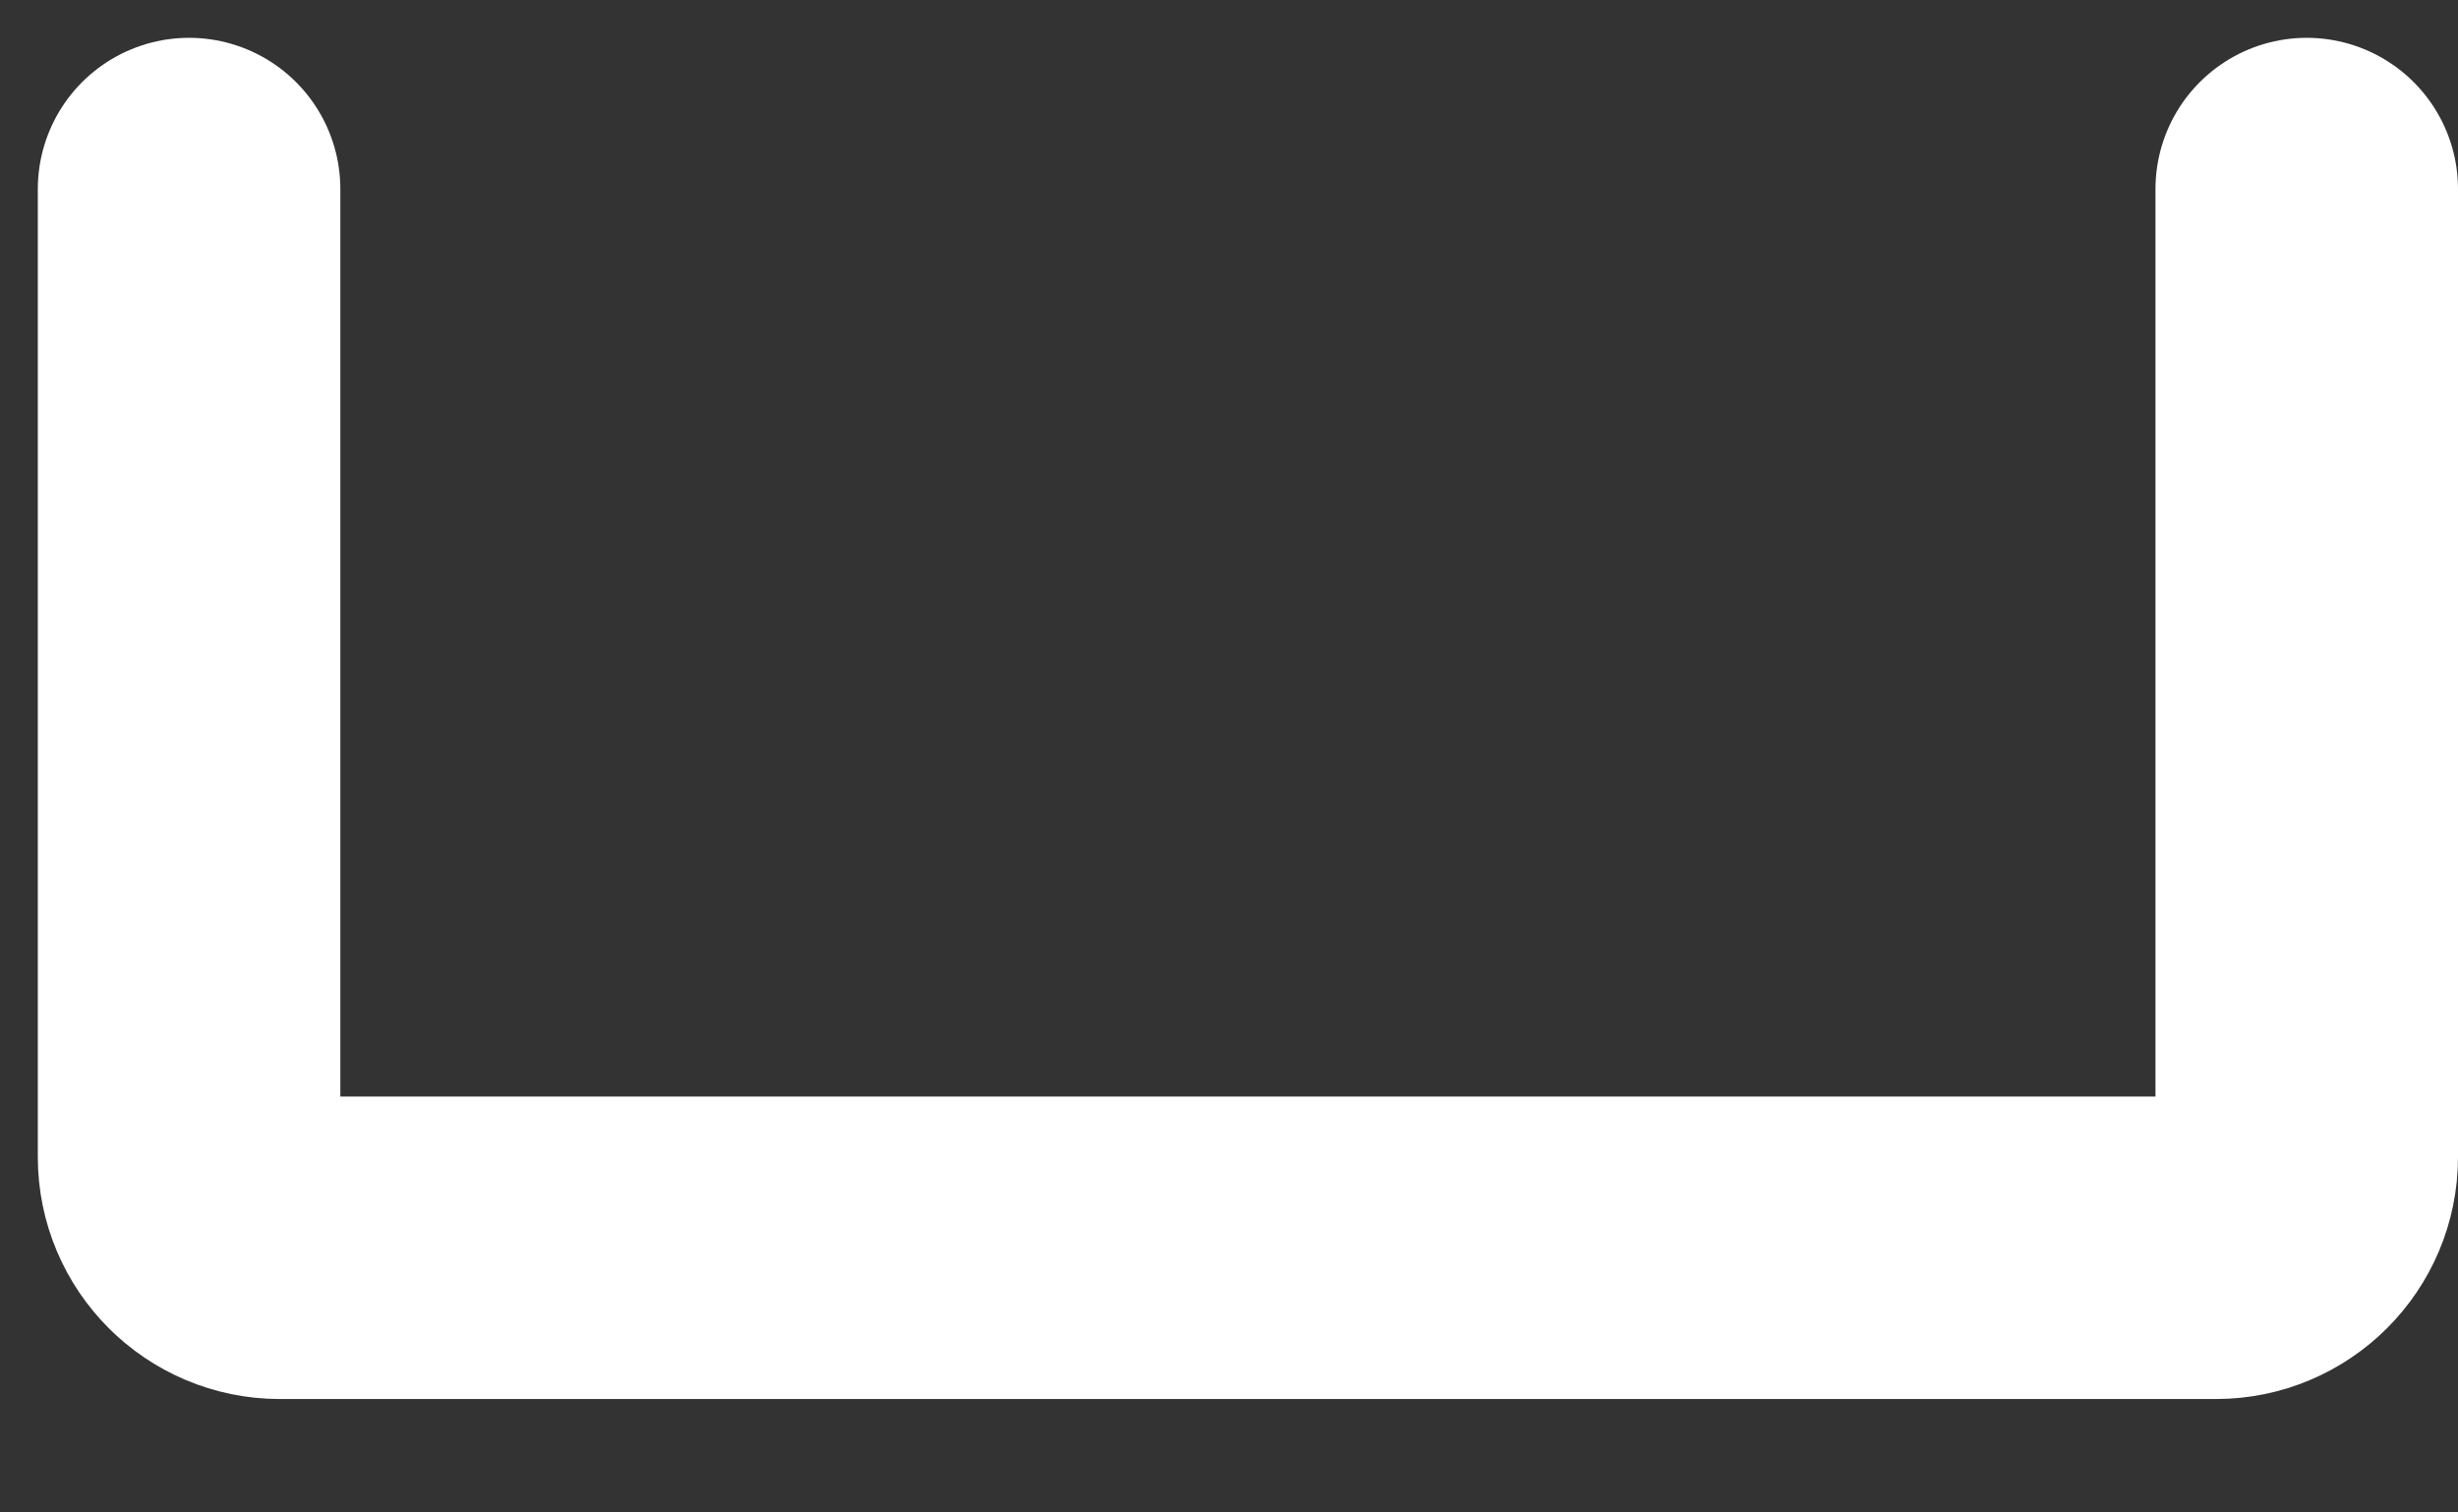
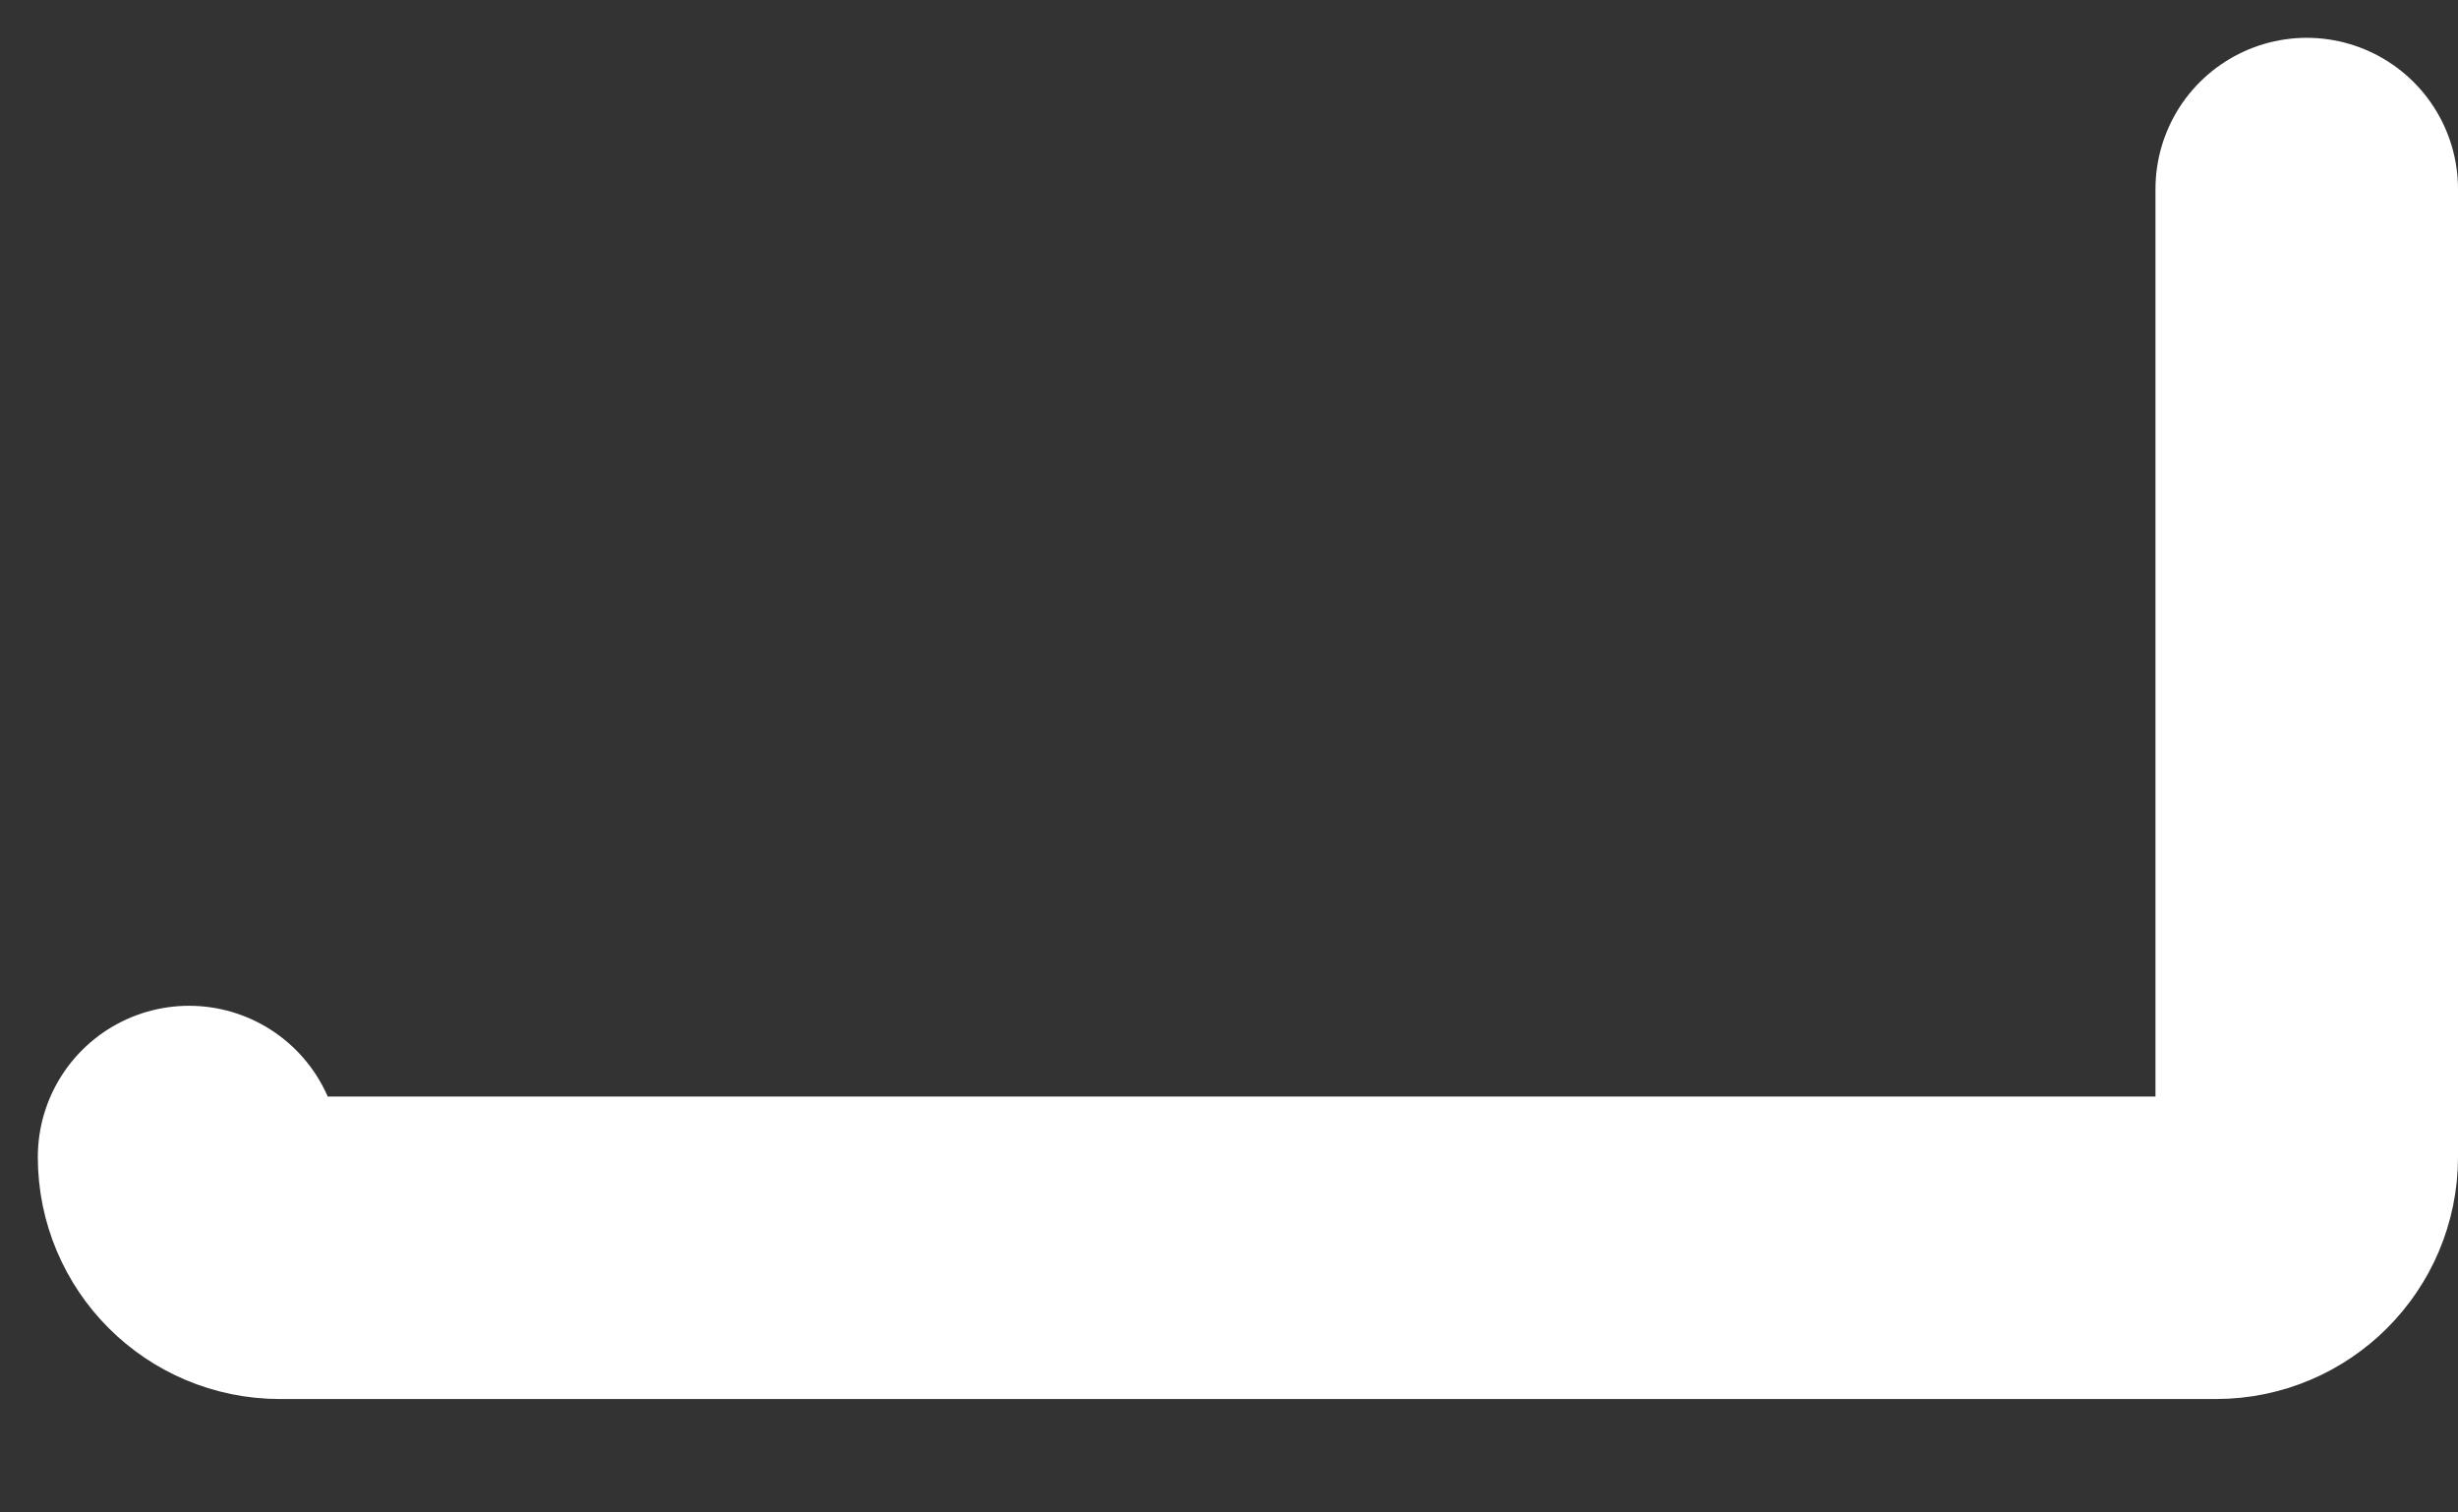
<svg xmlns="http://www.w3.org/2000/svg" fill="none" height="100%" overflow="visible" preserveAspectRatio="none" style="display: block;" viewBox="0 0 13 8" width="100%">
  <rect x="0" y="0" width="13" height="8" fill="#333333" stroke="none" />
-   <path d="M12.2 1V6.12C12.2 6.385 11.985 6.6 11.72 6.6H1.48C1.215 6.6 1 6.385 1 6.12V1" id="Vector" stroke="white" stroke-linecap="round" stroke-width="1.6" />
+   <path d="M12.2 1V6.12C12.2 6.385 11.985 6.6 11.72 6.6H1.48C1.215 6.6 1 6.385 1 6.12" id="Vector" stroke="white" stroke-linecap="round" stroke-width="1.6" />
</svg>